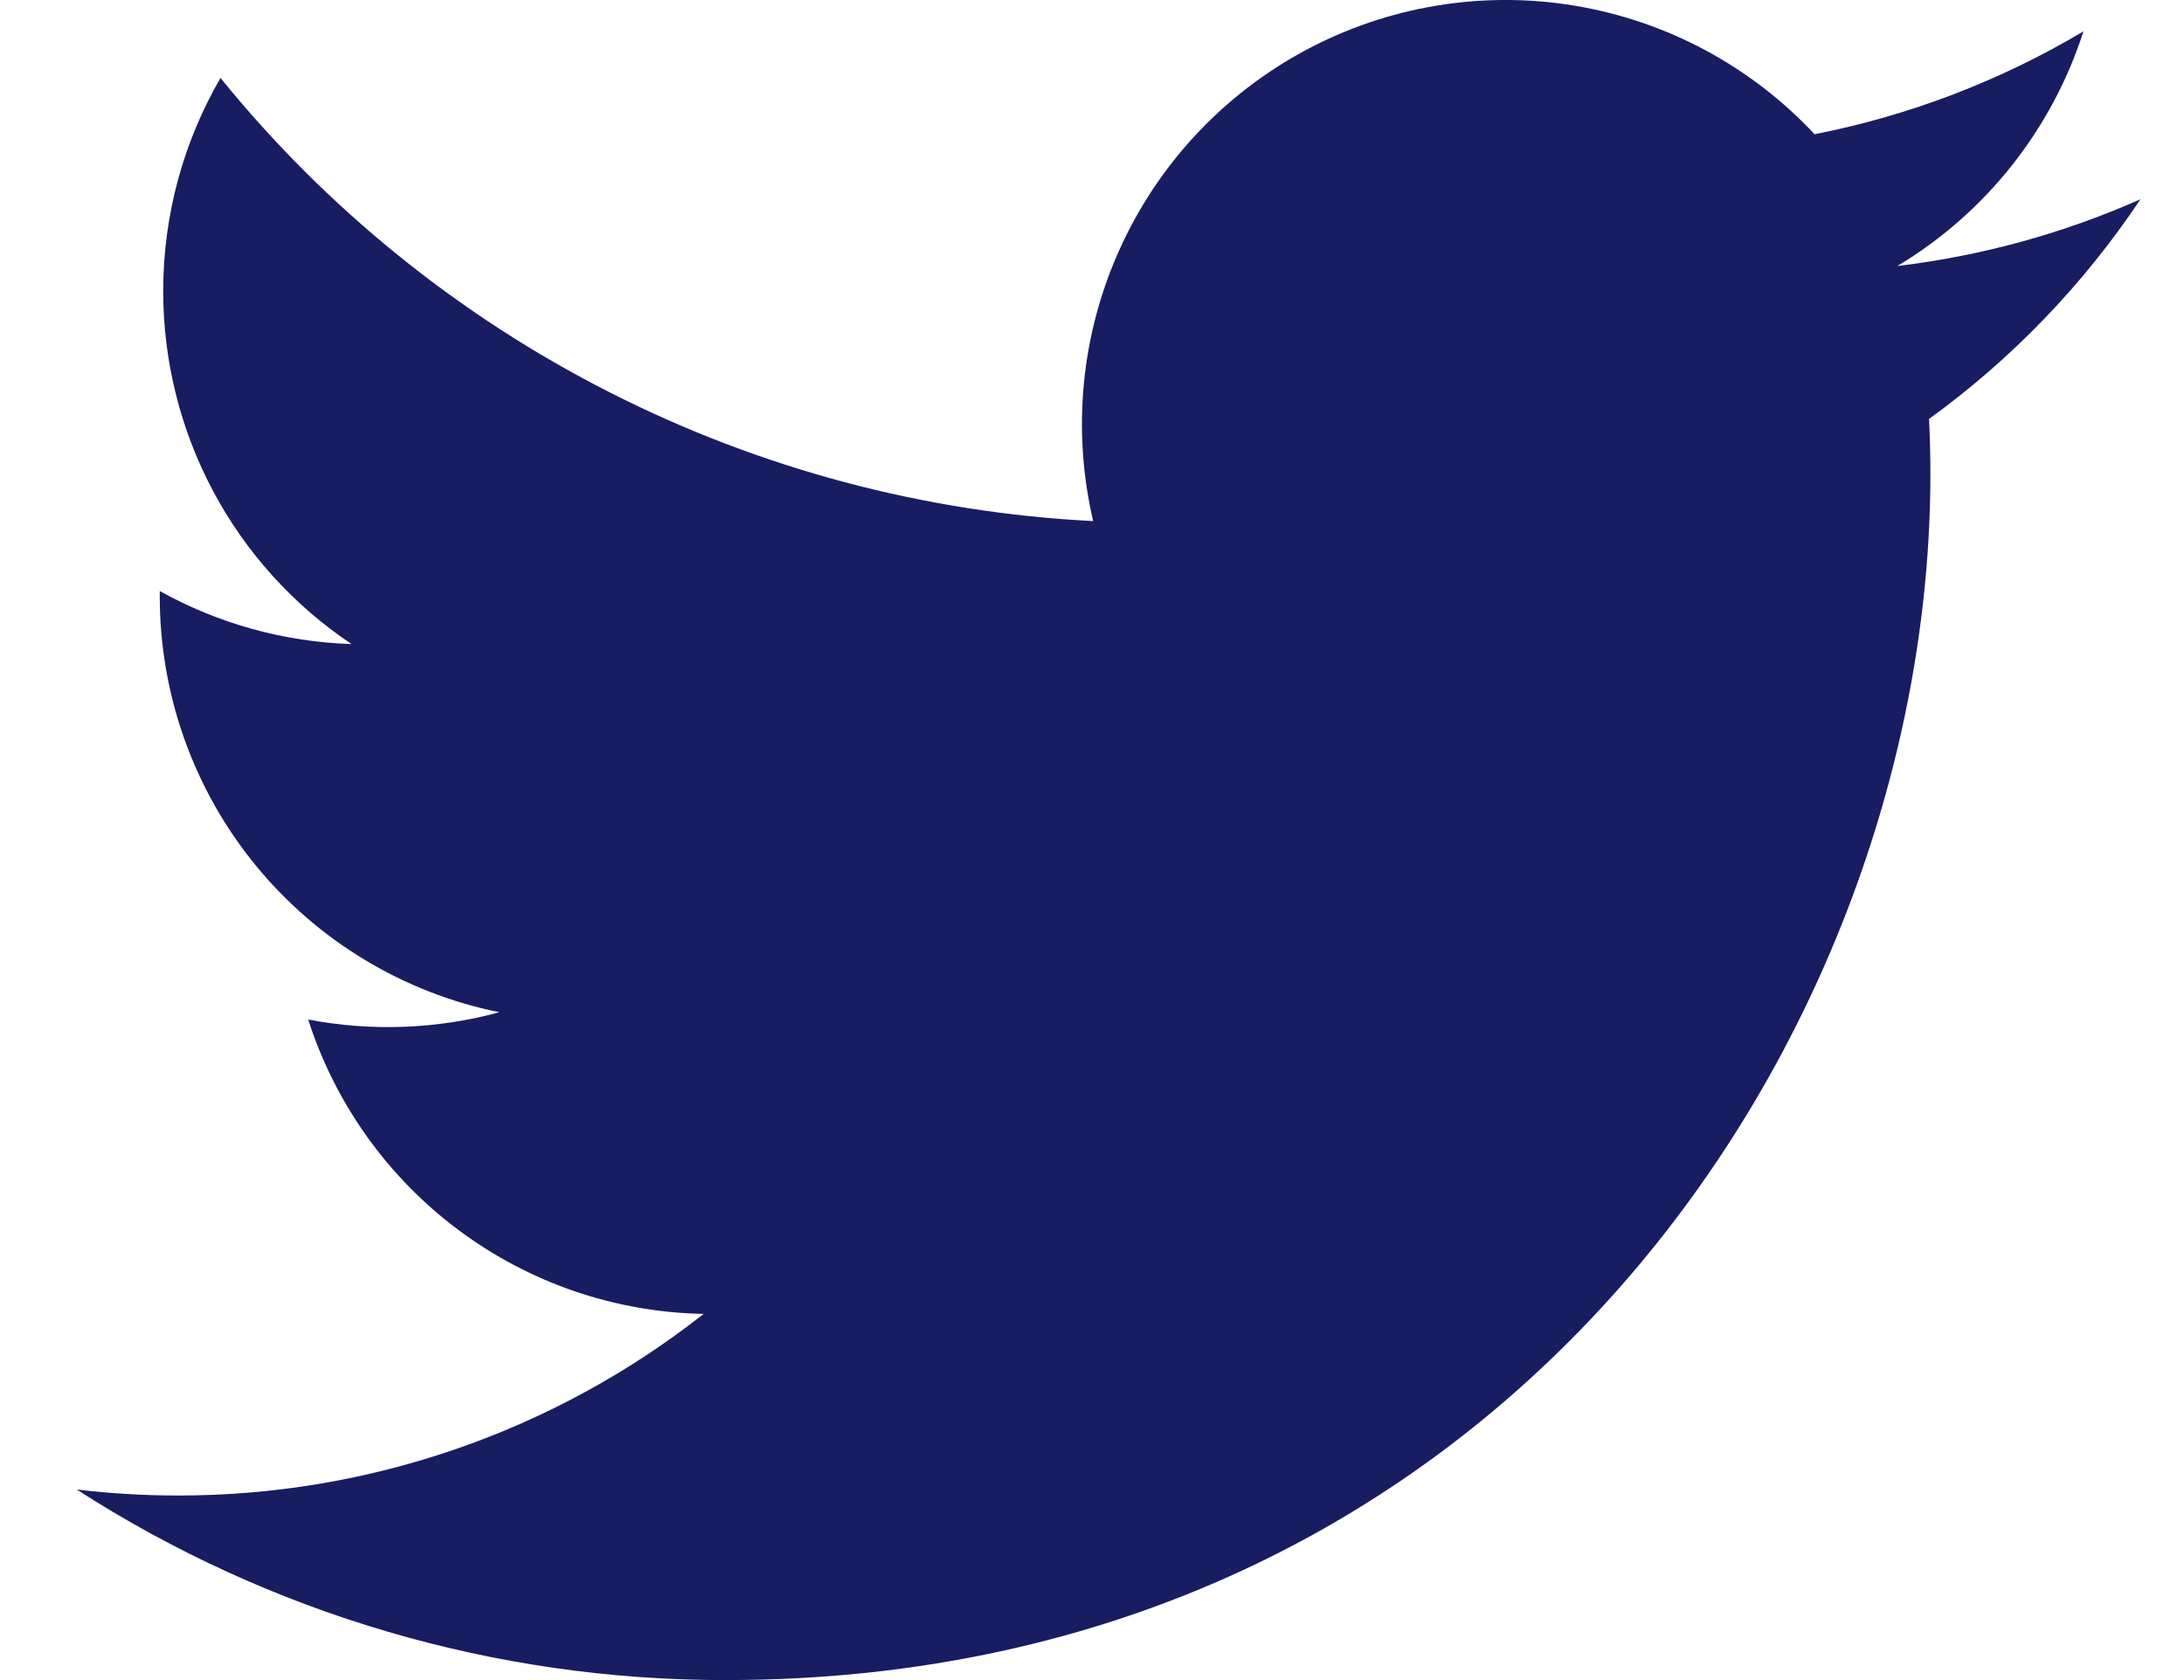
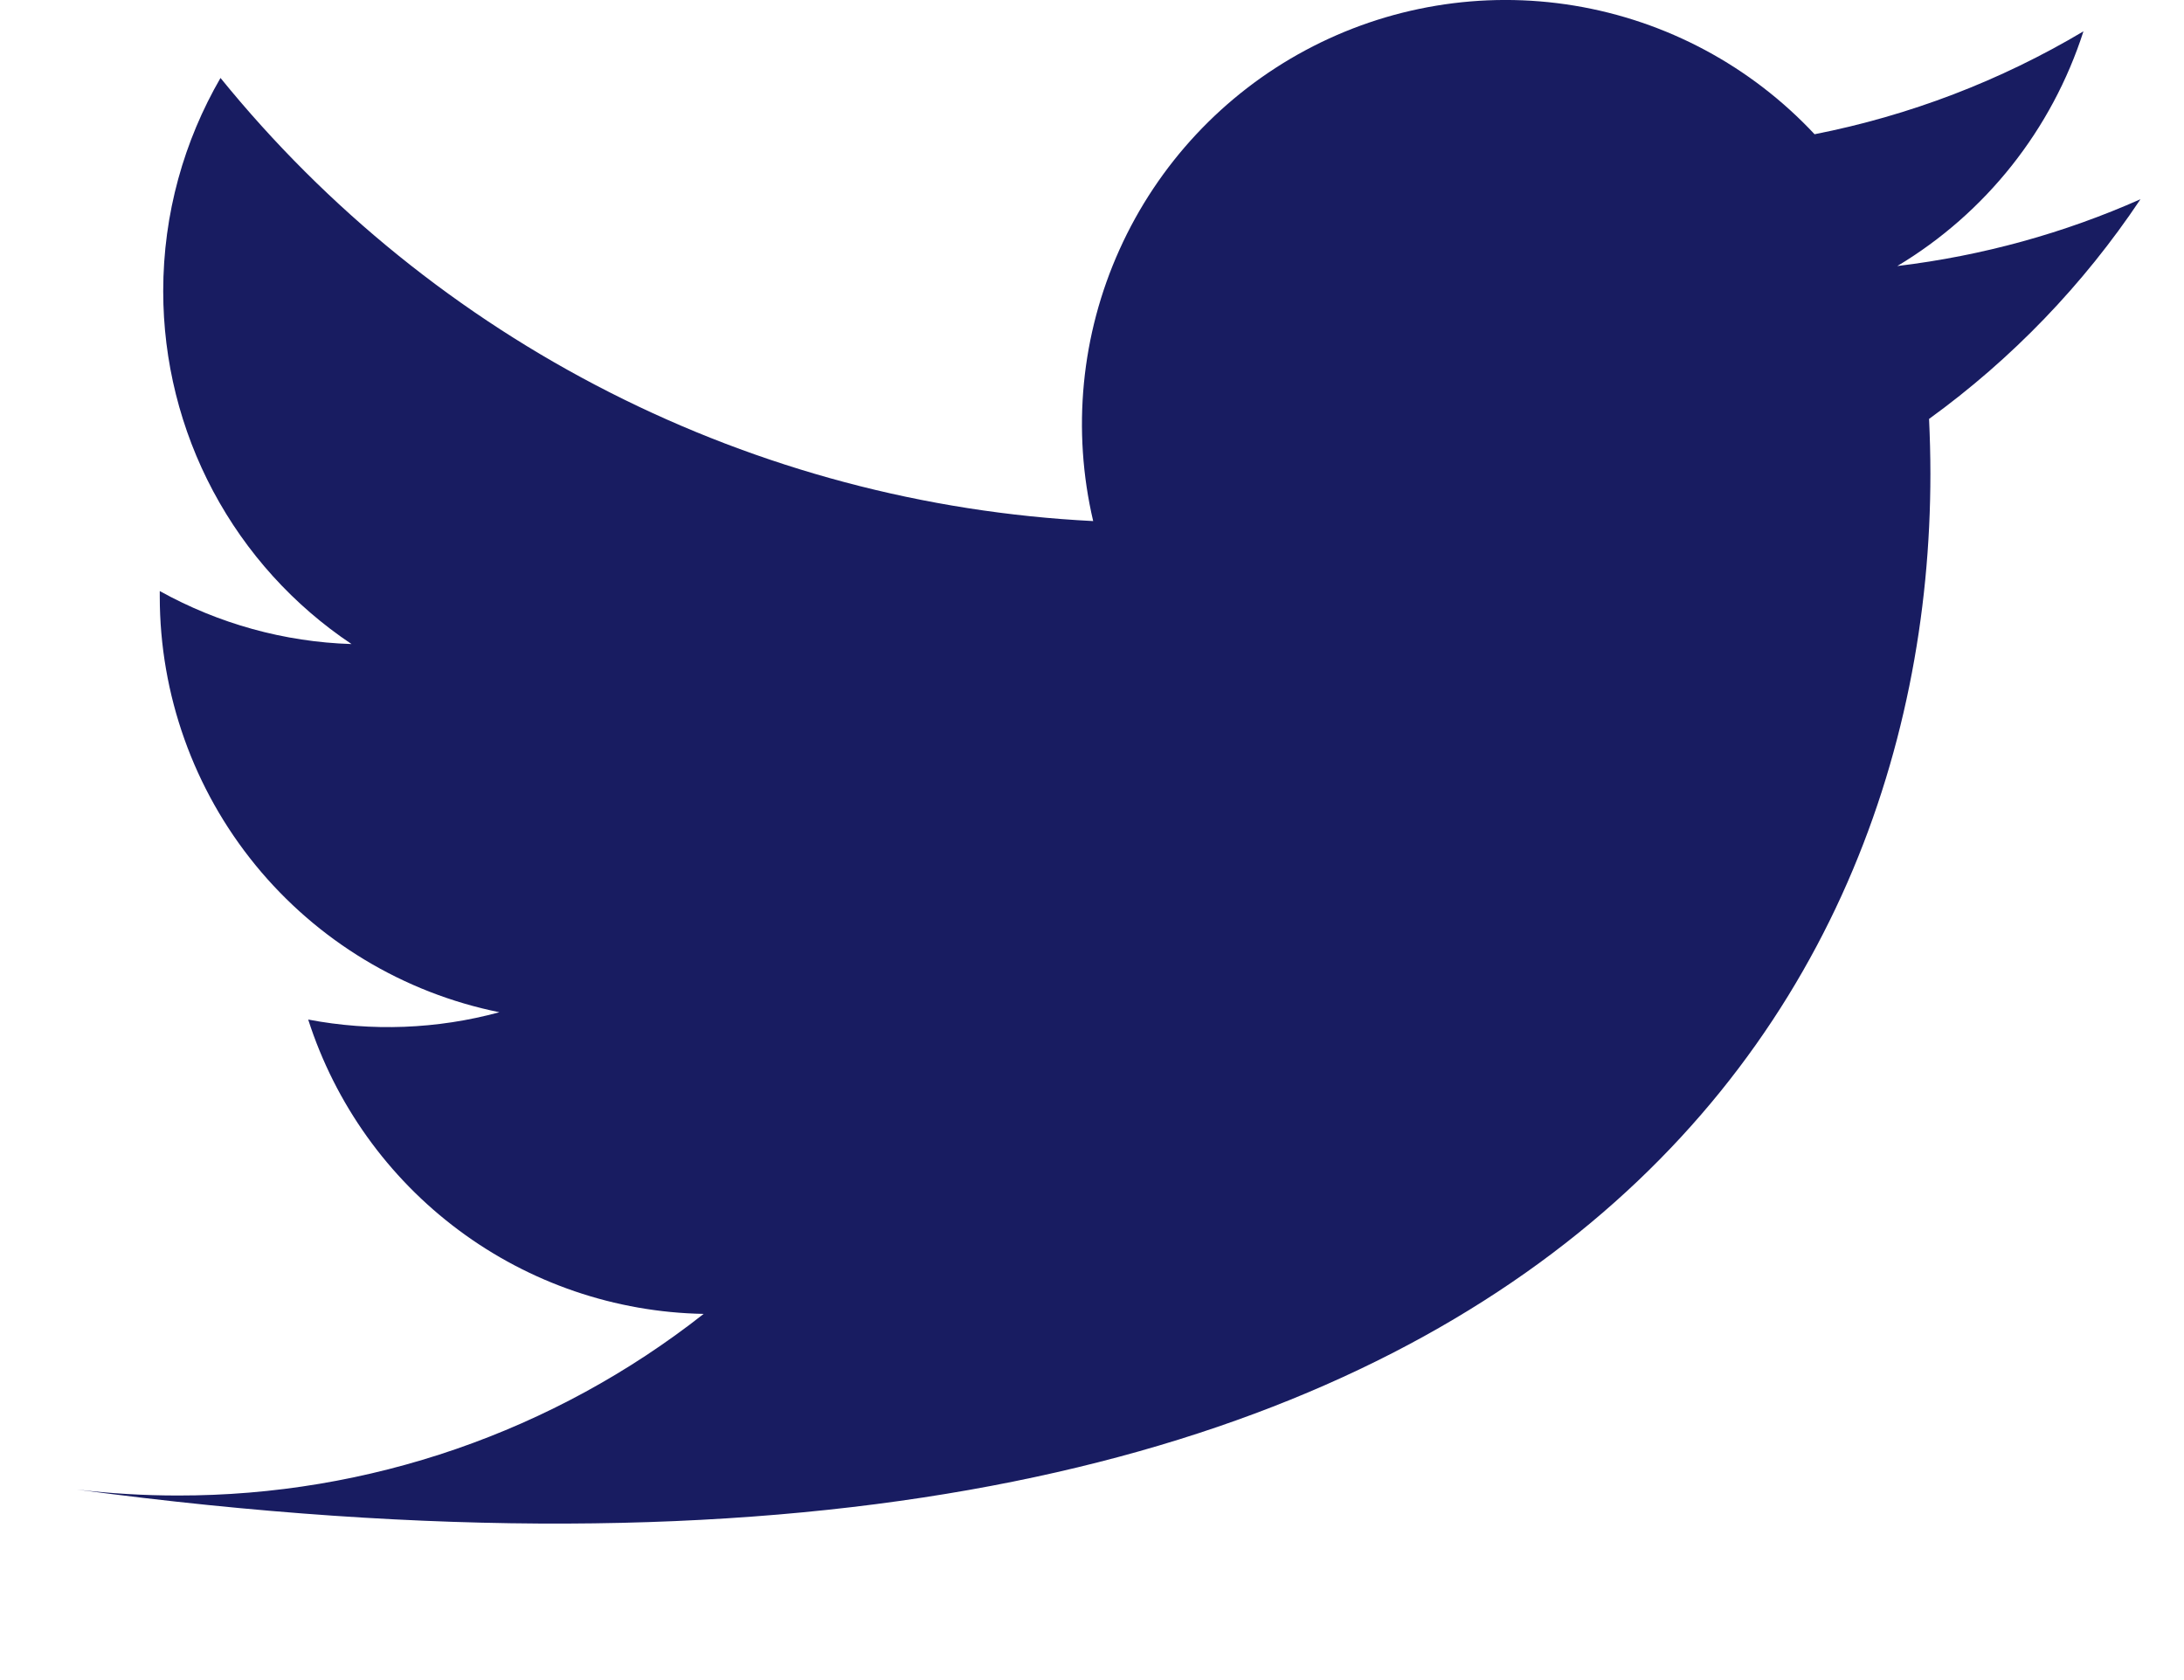
<svg xmlns="http://www.w3.org/2000/svg" width="26" height="20" viewBox="0 0 26 20" fill="none">
-   <path d="M25.481 2.372C24.578 2.773 23.607 3.044 22.587 3.167C23.64 2.536 24.427 1.543 24.803 0.373C23.814 0.962 22.731 1.376 21.602 1.598C20.843 0.786 19.838 0.248 18.742 0.067C17.646 -0.114 16.521 0.073 15.542 0.598C14.563 1.123 13.785 1.957 13.328 2.97C12.87 3.984 12.76 5.12 13.014 6.203C11.009 6.102 9.049 5.58 7.259 4.671C5.469 3.763 3.89 2.487 2.625 0.928C2.192 1.676 1.943 2.542 1.943 3.466C1.943 4.297 2.147 5.115 2.538 5.848C2.929 6.581 3.495 7.206 4.185 7.667C3.384 7.642 2.602 7.425 1.902 7.036V7.101C1.902 8.266 2.304 9.396 3.041 10.298C3.778 11.2 4.804 11.819 5.945 12.05C5.203 12.252 4.424 12.281 3.669 12.137C3.991 13.14 4.618 14.017 5.462 14.645C6.306 15.274 7.326 15.622 8.377 15.641C6.592 17.045 4.387 17.806 2.117 17.803C1.715 17.803 1.313 17.779 0.914 17.732C3.218 19.216 5.9 20.003 8.639 20C17.912 20 22.981 12.309 22.981 5.639C22.981 5.422 22.975 5.204 22.965 4.987C23.951 4.273 24.802 3.389 25.479 2.376L25.481 2.372Z" fill="#181C61" />
+   <path d="M25.481 2.372C24.578 2.773 23.607 3.044 22.587 3.167C23.64 2.536 24.427 1.543 24.803 0.373C23.814 0.962 22.731 1.376 21.602 1.598C20.843 0.786 19.838 0.248 18.742 0.067C17.646 -0.114 16.521 0.073 15.542 0.598C14.563 1.123 13.785 1.957 13.328 2.97C12.87 3.984 12.76 5.12 13.014 6.203C11.009 6.102 9.049 5.58 7.259 4.671C5.469 3.763 3.89 2.487 2.625 0.928C2.192 1.676 1.943 2.542 1.943 3.466C1.943 4.297 2.147 5.115 2.538 5.848C2.929 6.581 3.495 7.206 4.185 7.667C3.384 7.642 2.602 7.425 1.902 7.036V7.101C1.902 8.266 2.304 9.396 3.041 10.298C3.778 11.2 4.804 11.819 5.945 12.05C5.203 12.252 4.424 12.281 3.669 12.137C3.991 13.14 4.618 14.017 5.462 14.645C6.306 15.274 7.326 15.622 8.377 15.641C6.592 17.045 4.387 17.806 2.117 17.803C1.715 17.803 1.313 17.779 0.914 17.732C17.912 20 22.981 12.309 22.981 5.639C22.981 5.422 22.975 5.204 22.965 4.987C23.951 4.273 24.802 3.389 25.479 2.376L25.481 2.372Z" fill="#181C61" />
</svg>